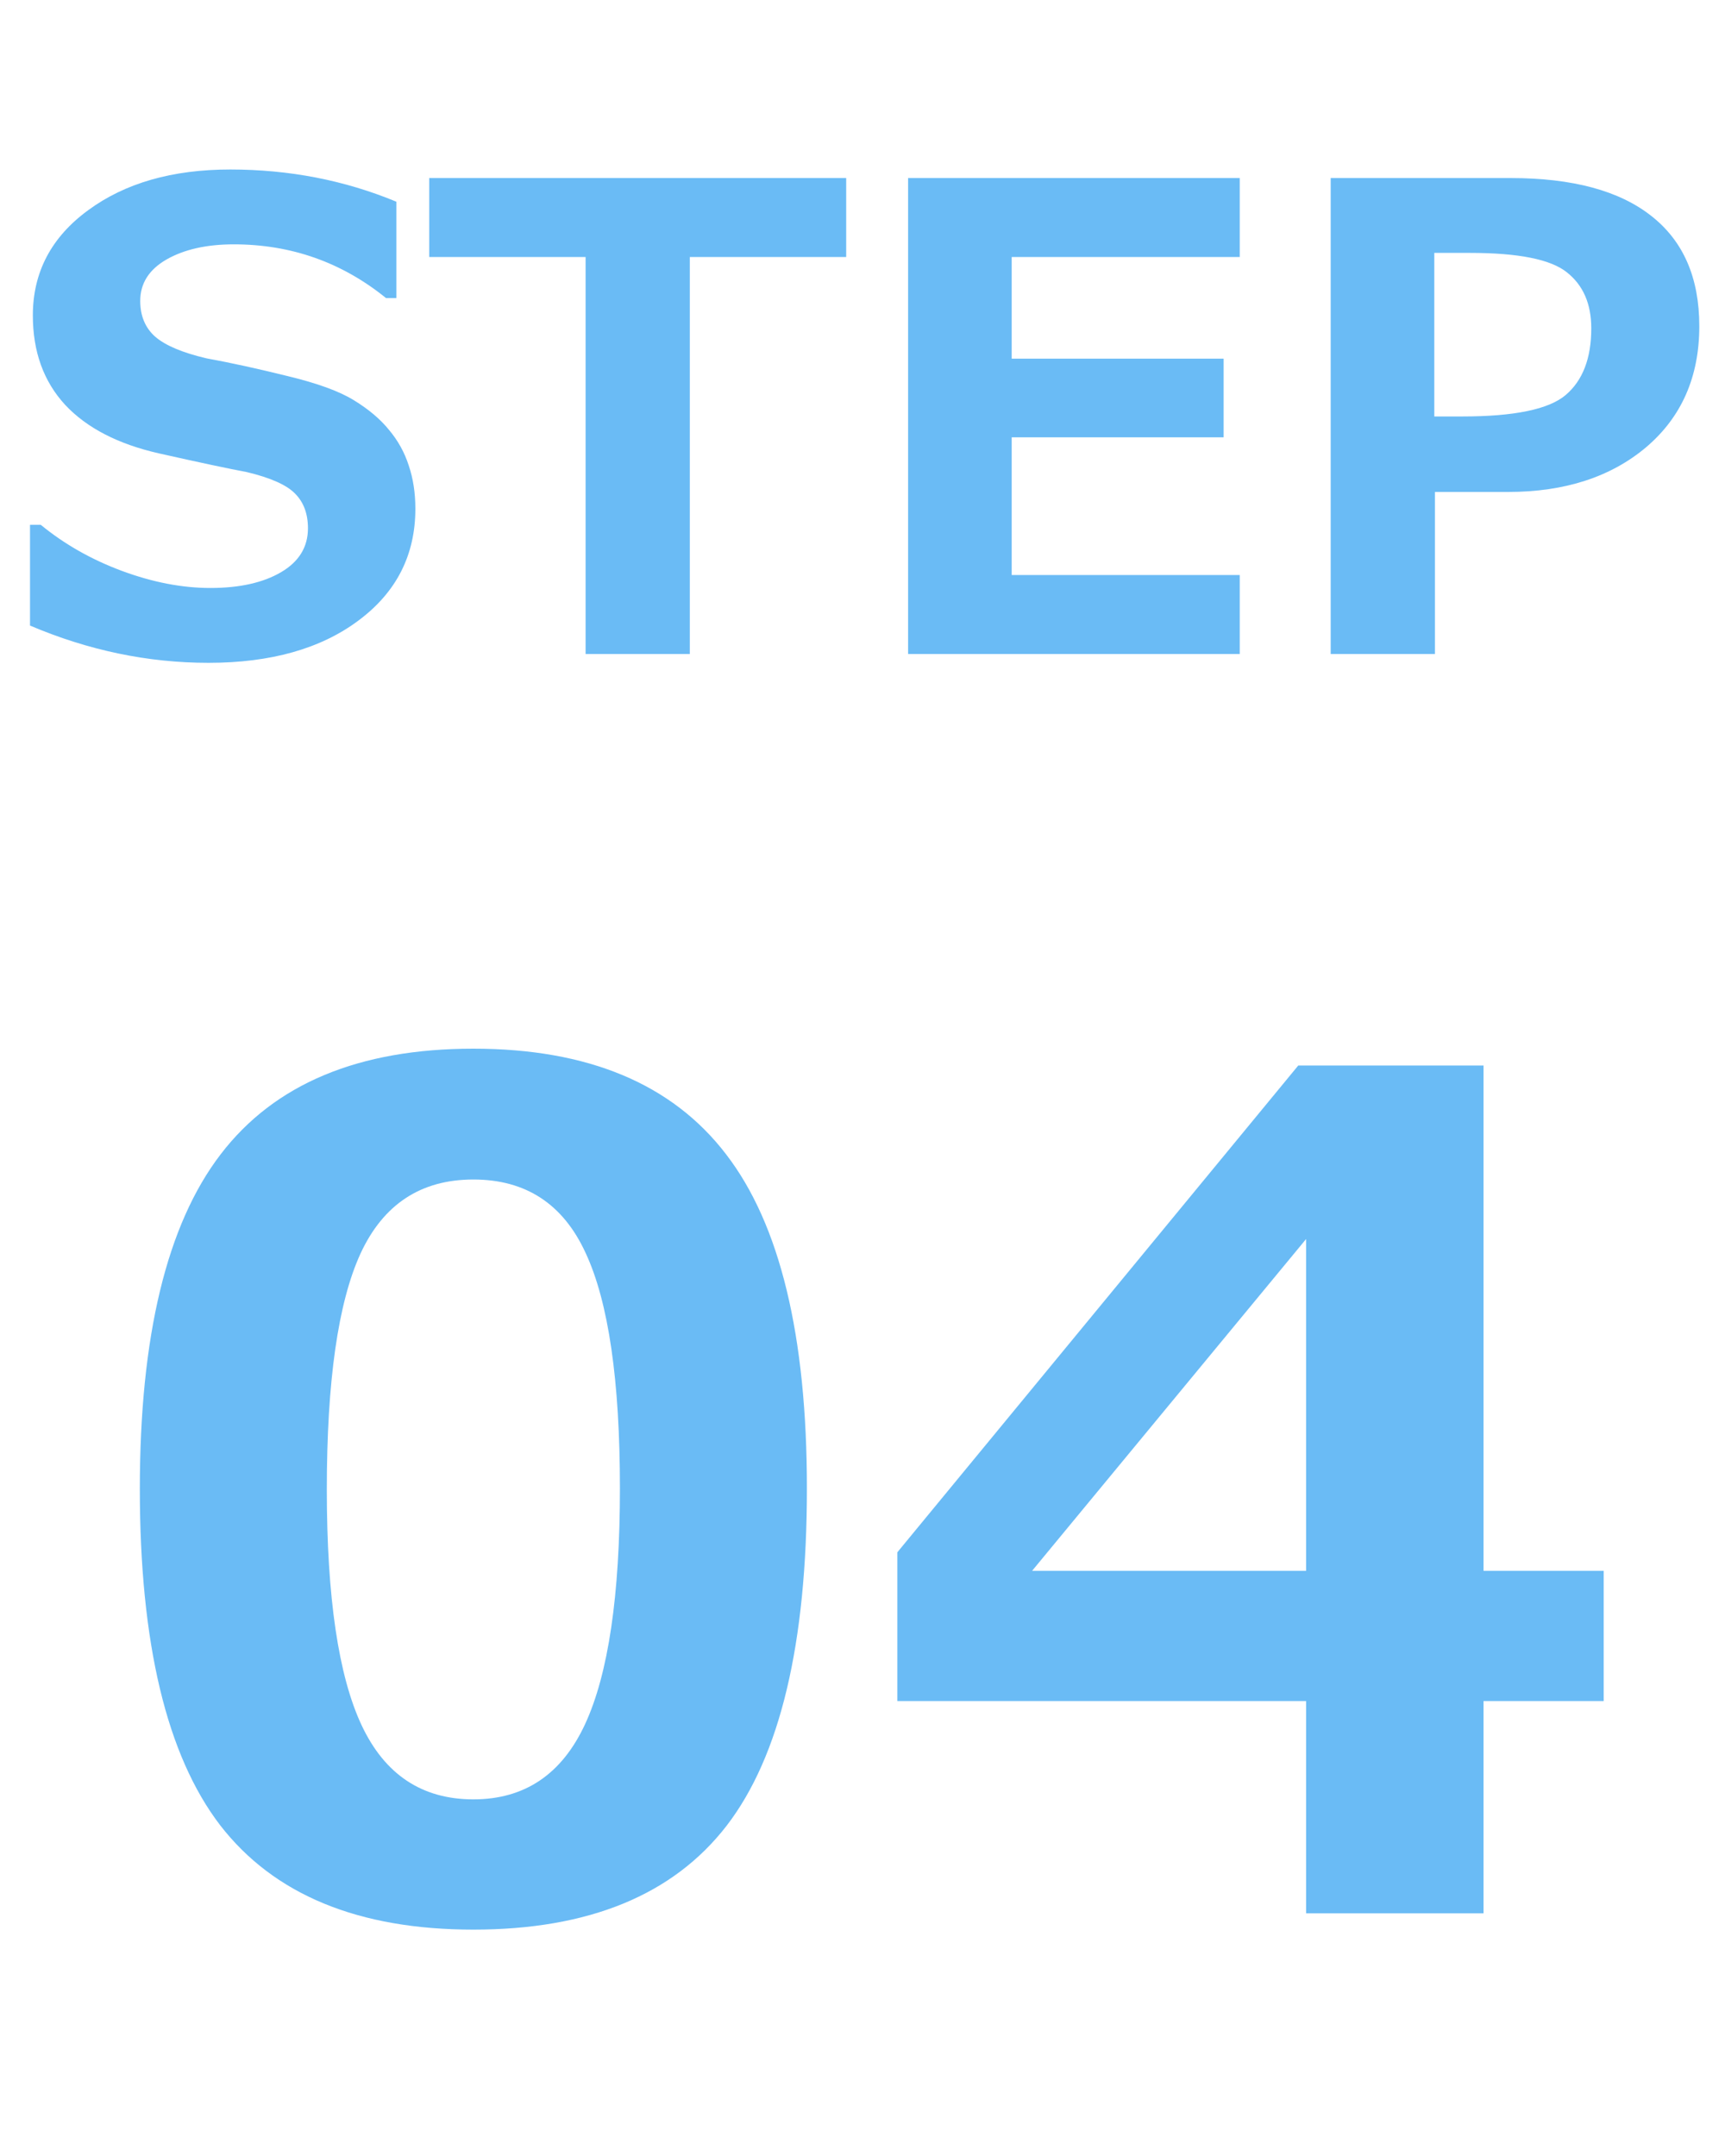
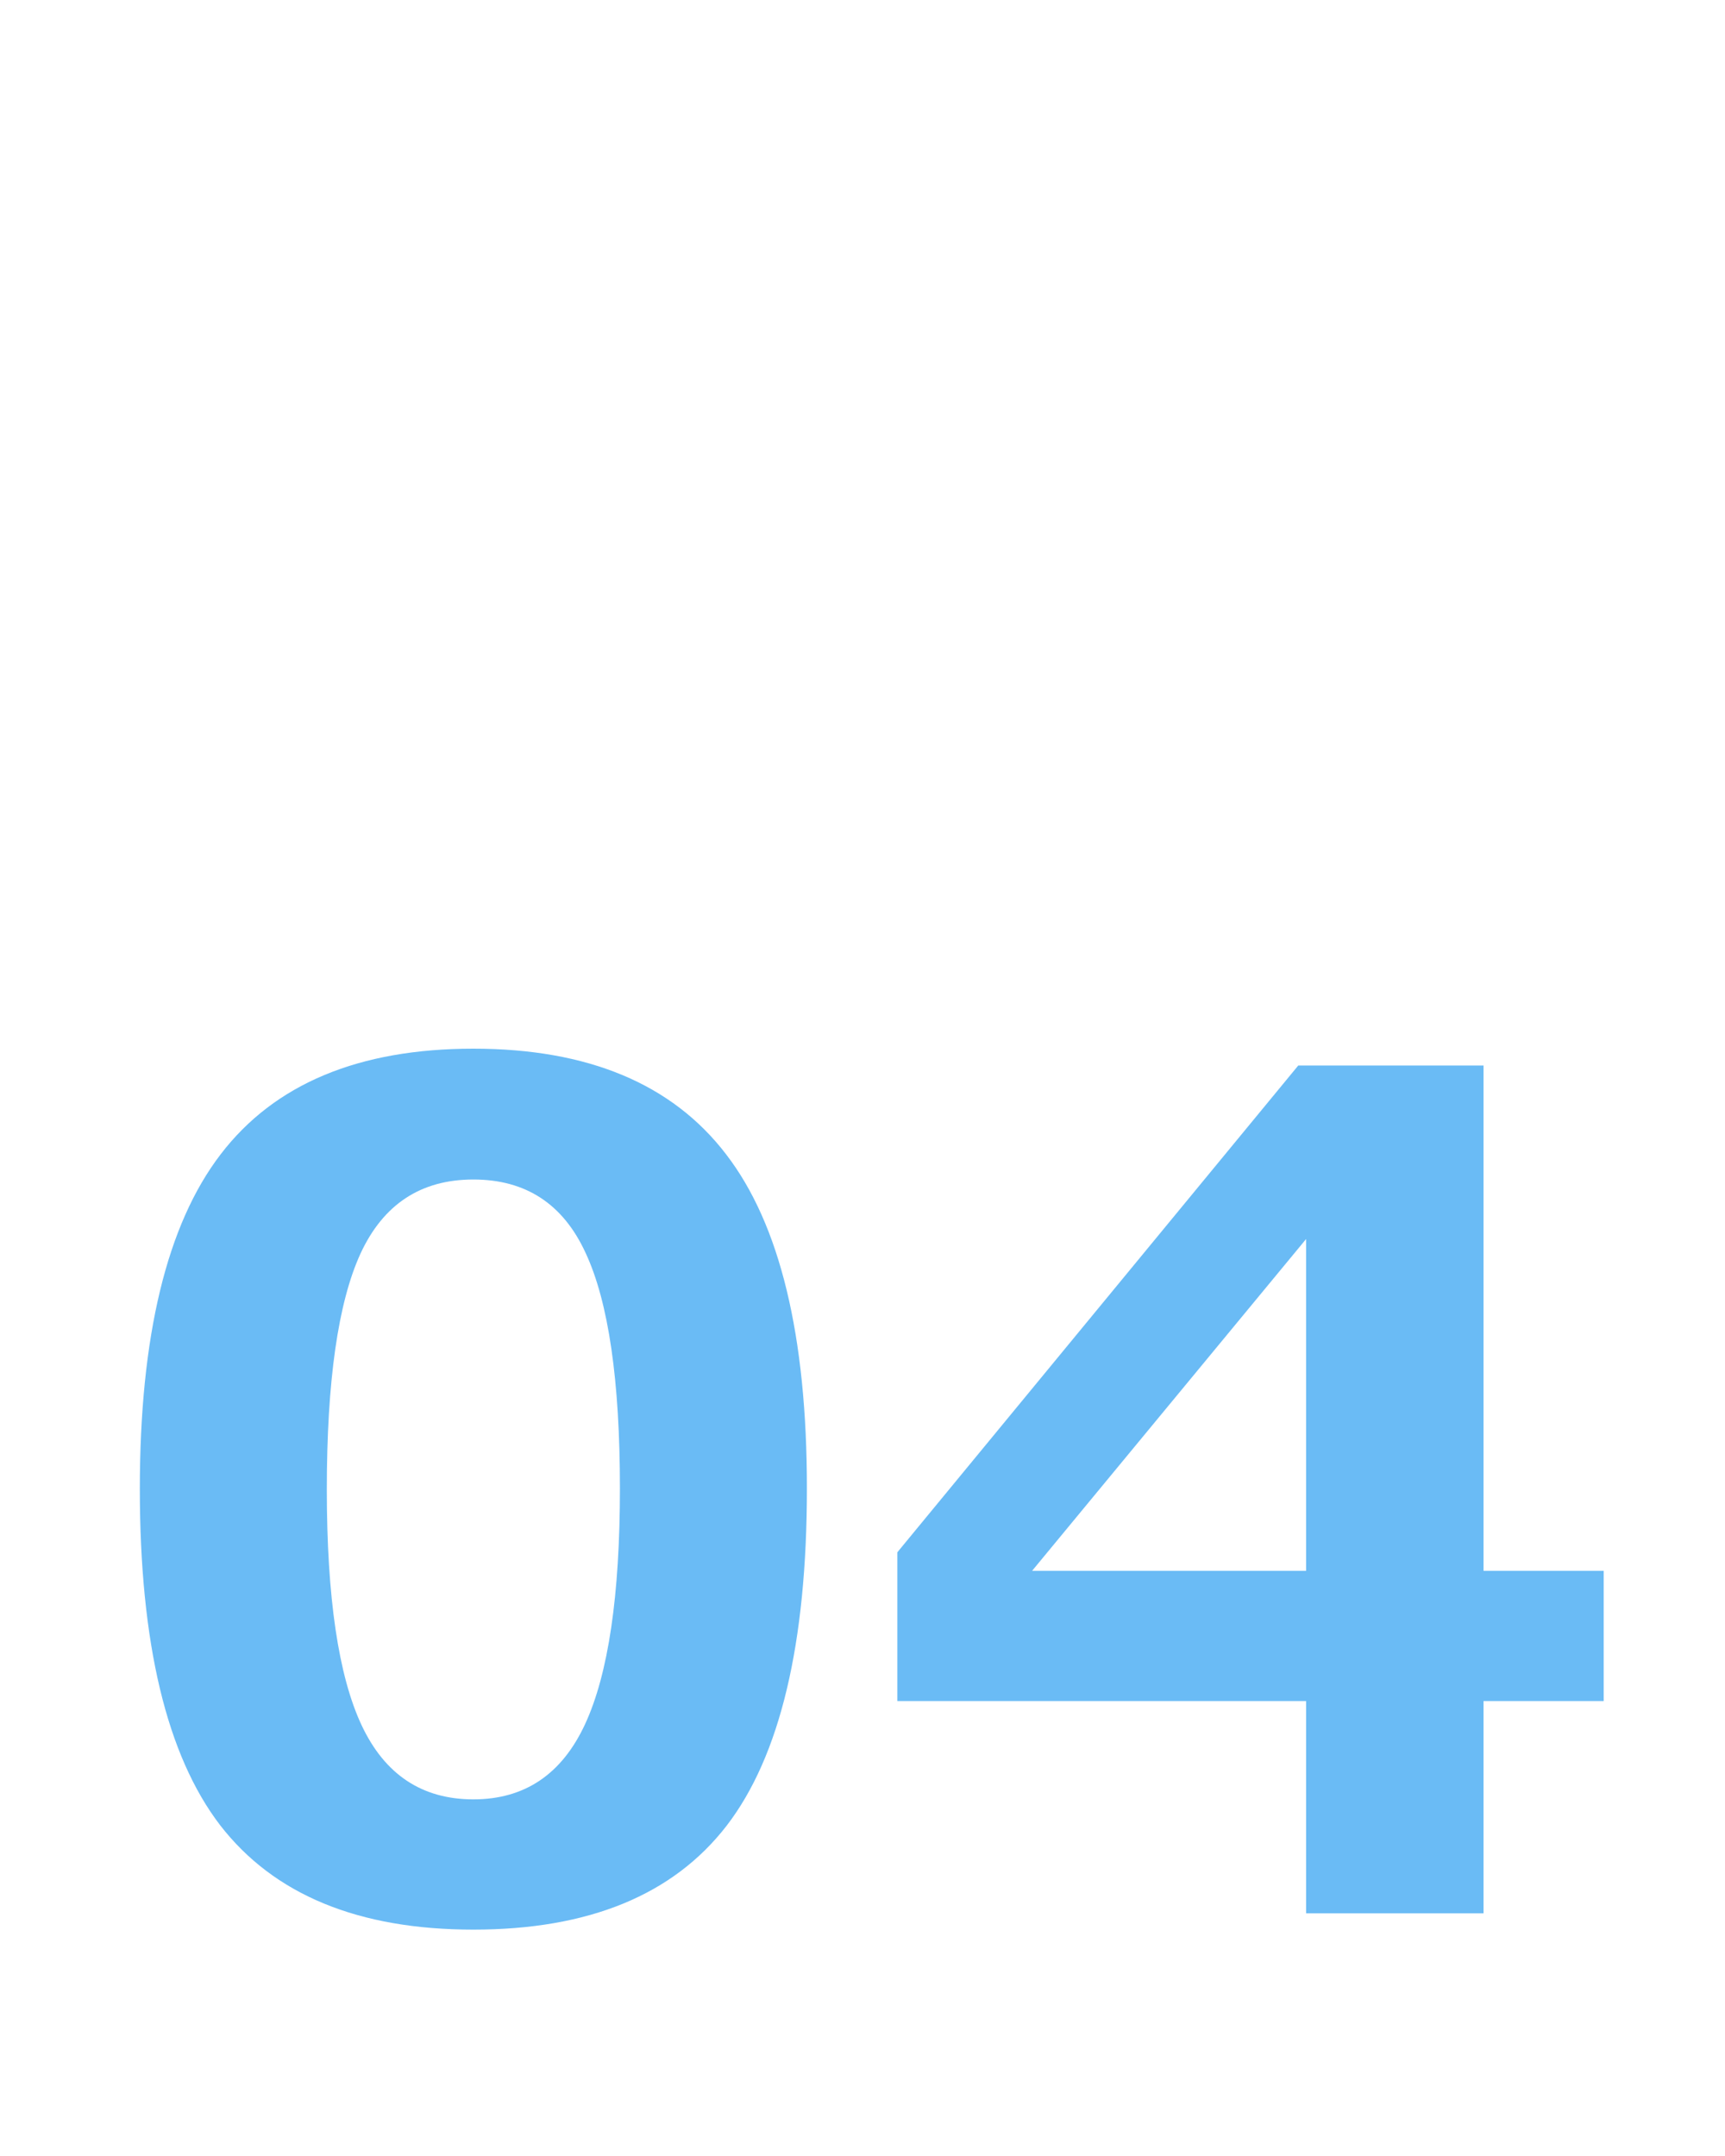
<svg xmlns="http://www.w3.org/2000/svg" width="48" height="60" viewBox="0 0 48 60" fill="none">
-   <path d="M0.835 17.409V14.605H1.134C1.79 15.144 2.543 15.572 3.393 15.888C4.248 16.205 5.068 16.363 5.854 16.363C6.668 16.363 7.324 16.216 7.822 15.923C8.32 15.63 8.569 15.223 8.569 14.702C8.569 14.297 8.449 13.975 8.209 13.735C7.975 13.495 7.526 13.295 6.864 13.137C6.39 13.049 5.578 12.877 4.43 12.619C3.287 12.361 2.414 11.91 1.811 11.265C1.213 10.615 0.914 9.786 0.914 8.778C0.914 7.577 1.427 6.601 2.452 5.851C3.478 5.095 4.796 4.717 6.407 4.717C8.048 4.717 9.589 5.016 11.03 5.614V8.294H10.74C9.51 7.298 8.098 6.8 6.504 6.8C5.748 6.8 5.124 6.941 4.632 7.222C4.146 7.503 3.902 7.887 3.902 8.374C3.902 8.79 4.04 9.121 4.315 9.367C4.597 9.613 5.074 9.815 5.748 9.973C6.422 10.096 7.172 10.26 7.998 10.465C8.83 10.665 9.448 10.89 9.853 11.142C10.263 11.394 10.588 11.669 10.828 11.968C11.074 12.261 11.256 12.589 11.373 12.953C11.496 13.316 11.558 13.717 11.558 14.157C11.558 15.446 11.03 16.483 9.976 17.268C8.927 18.053 7.535 18.446 5.801 18.446C4.113 18.446 2.458 18.1 0.835 17.409ZM23.546 7.152H19.195V18.2H16.295V7.152H11.944V4.955H23.546V7.152ZM34.497 18.2H25.269V4.955H34.497V7.152H28.151V9.982H34.049V12.17H28.151V16.002H34.497V18.2ZM39.929 13.691V18.2H37.028V4.955H42.038C43.755 4.955 45.059 5.306 45.949 6.009C46.84 6.707 47.285 7.729 47.285 9.077C47.285 10.483 46.793 11.605 45.809 12.443C44.824 13.275 43.541 13.691 41.959 13.691H39.929ZM39.911 7.038V11.59H40.685C42.138 11.59 43.099 11.391 43.567 10.993C44.042 10.588 44.279 9.97 44.279 9.138C44.279 8.453 44.051 7.931 43.594 7.574C43.143 7.216 42.246 7.038 40.904 7.038H39.911Z" fill="#2C9EF1" fill-opacity="0.7" />
  <path d="M13.172 53.7C9.974 53.7 7.625 52.731 6.125 50.794C4.635 48.846 3.891 45.726 3.891 41.434C3.891 37.184 4.641 34.08 6.141 32.122C7.641 30.163 9.984 29.184 13.172 29.184C16.359 29.184 18.703 30.163 20.203 32.122C21.703 34.069 22.453 37.169 22.453 41.419C22.453 45.741 21.708 48.872 20.219 50.809C18.729 52.736 16.38 53.7 13.172 53.7ZM13.172 32.825C11.713 32.825 10.667 33.512 10.031 34.887C9.406 36.252 9.094 38.439 9.094 41.45C9.094 44.45 9.417 46.637 10.062 48.012C10.708 49.387 11.745 50.075 13.172 50.075C14.599 50.075 15.635 49.377 16.281 47.981C16.927 46.585 17.25 44.398 17.25 41.419C17.25 38.419 16.932 36.236 16.297 34.872C15.672 33.507 14.63 32.825 13.172 32.825ZM44.625 47.34H41.281V53.247H36.344V47.34H24.969V43.2L36.125 29.653H41.281V43.715H44.625V47.34ZM36.344 43.715V34.481L28.719 43.715H36.344Z" fill="#2C9EF1" fill-opacity="0.7" />
</svg>